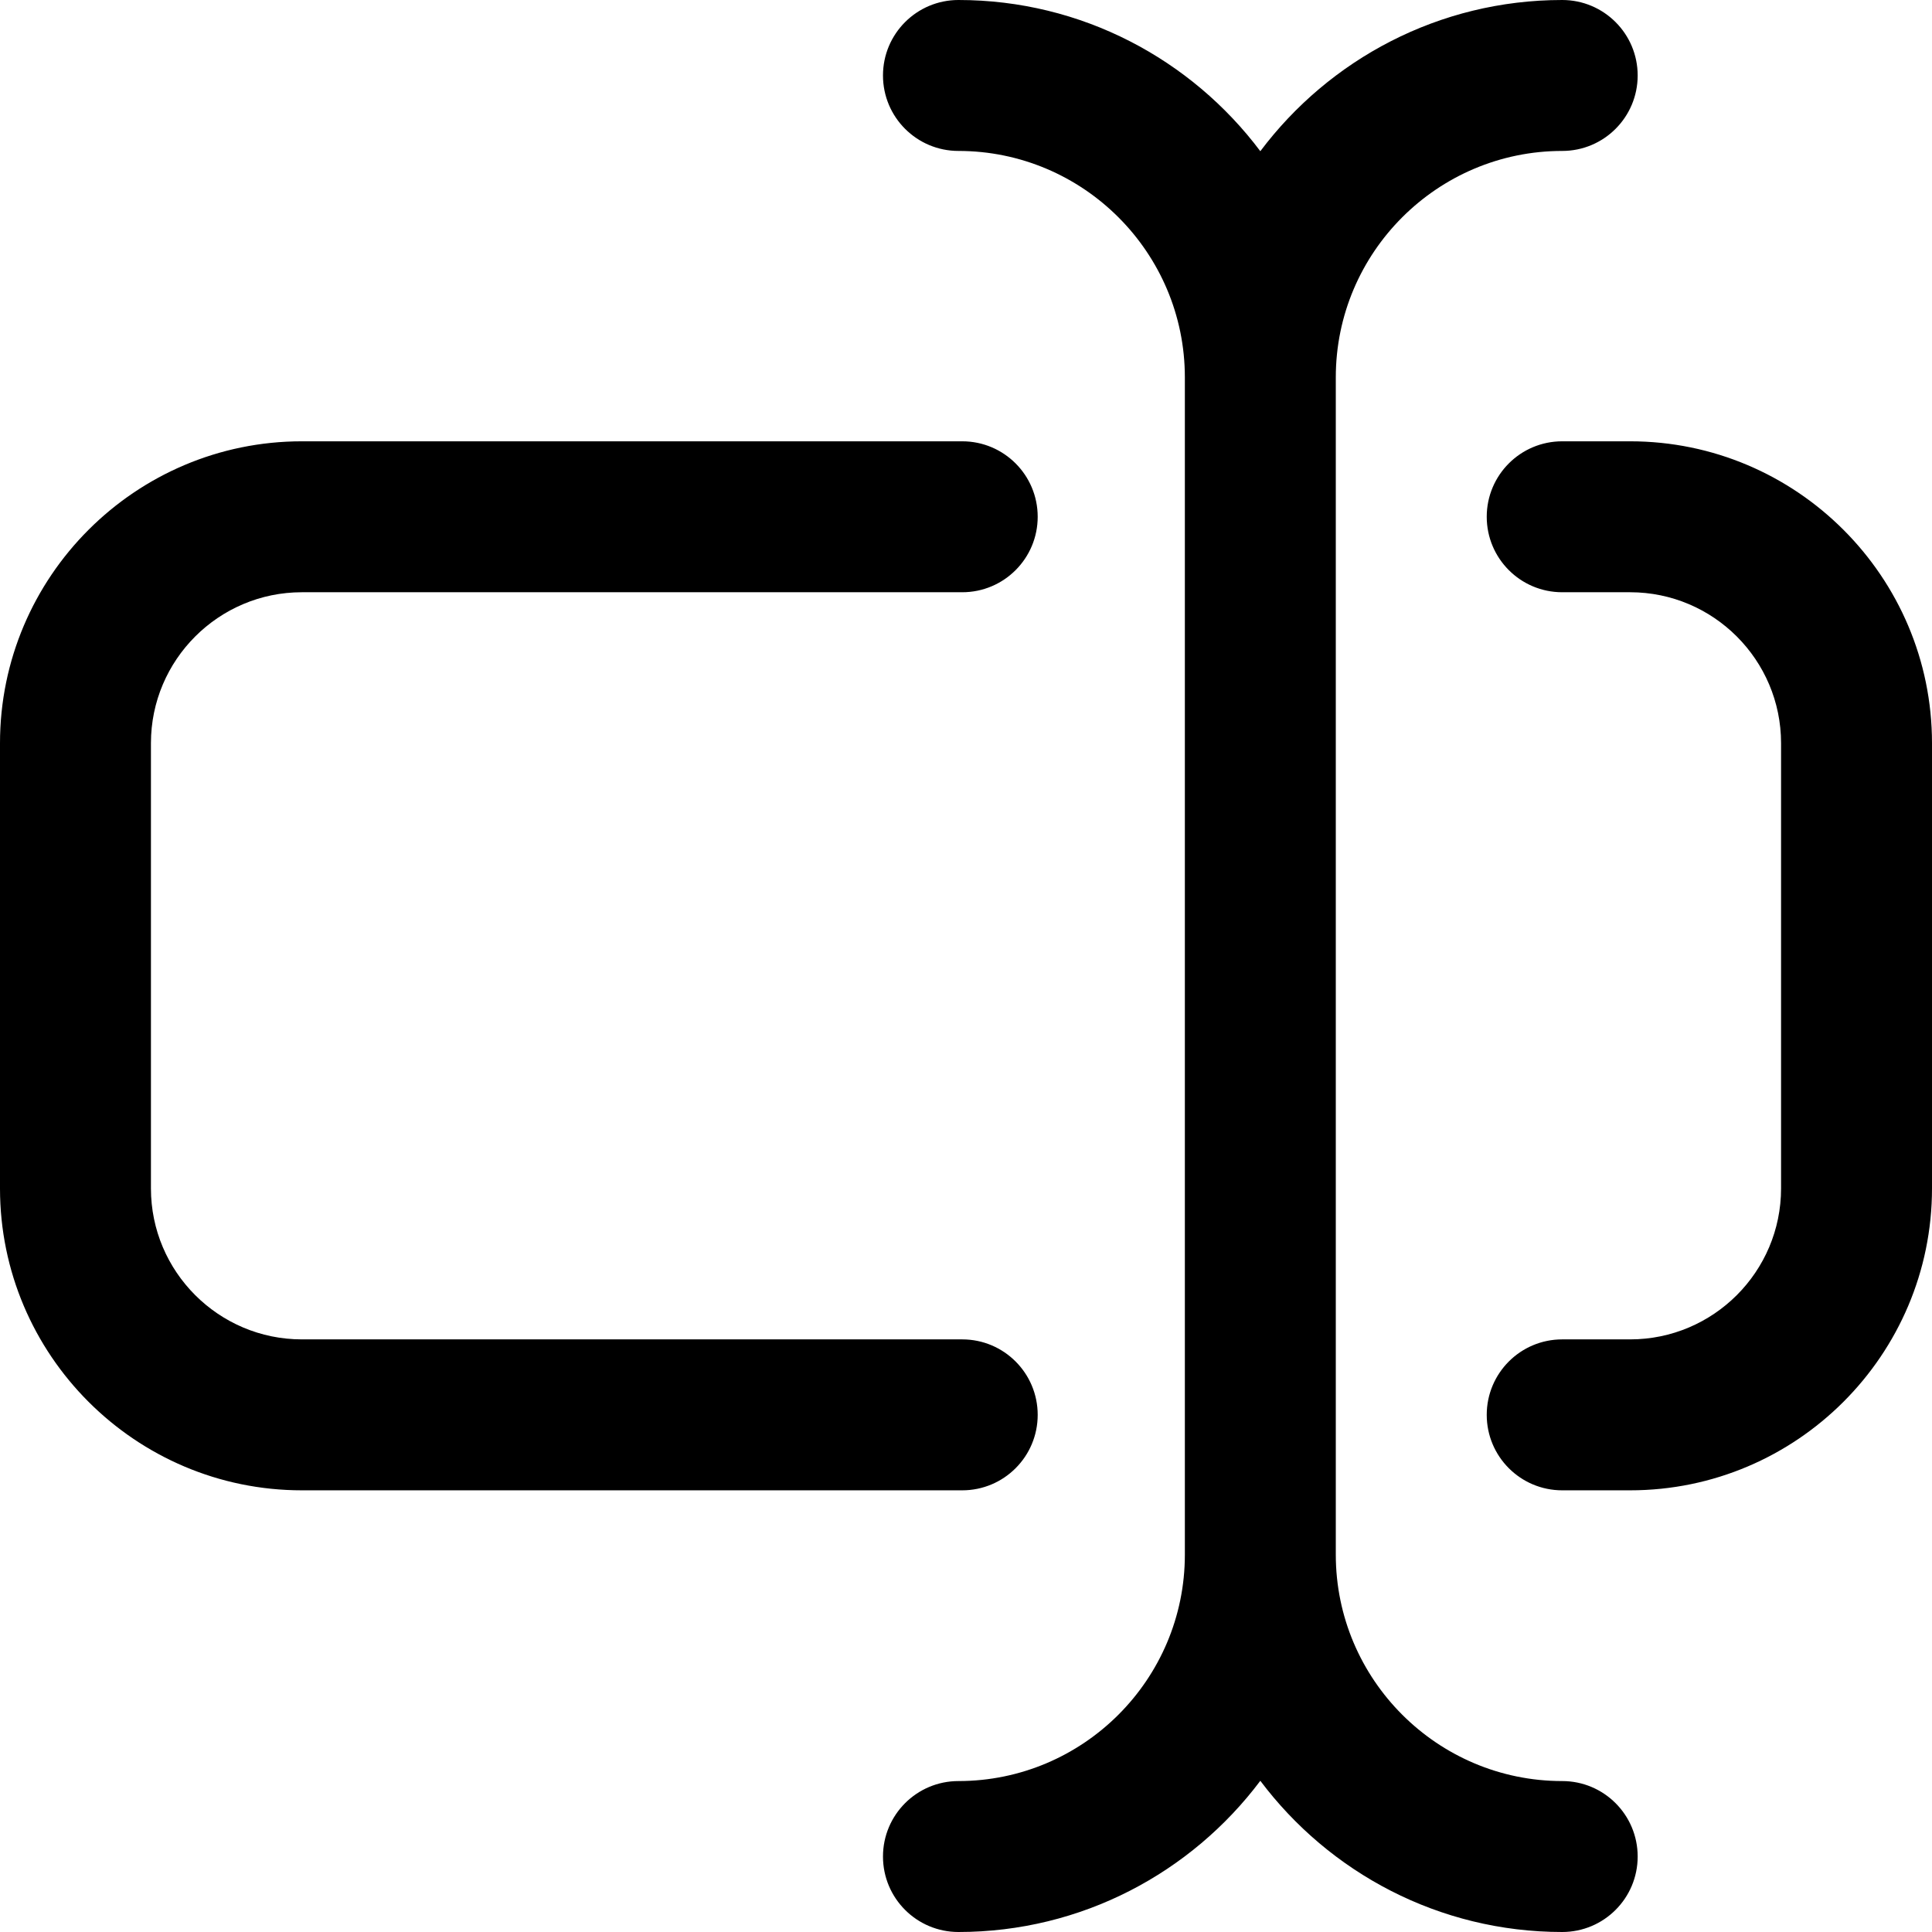
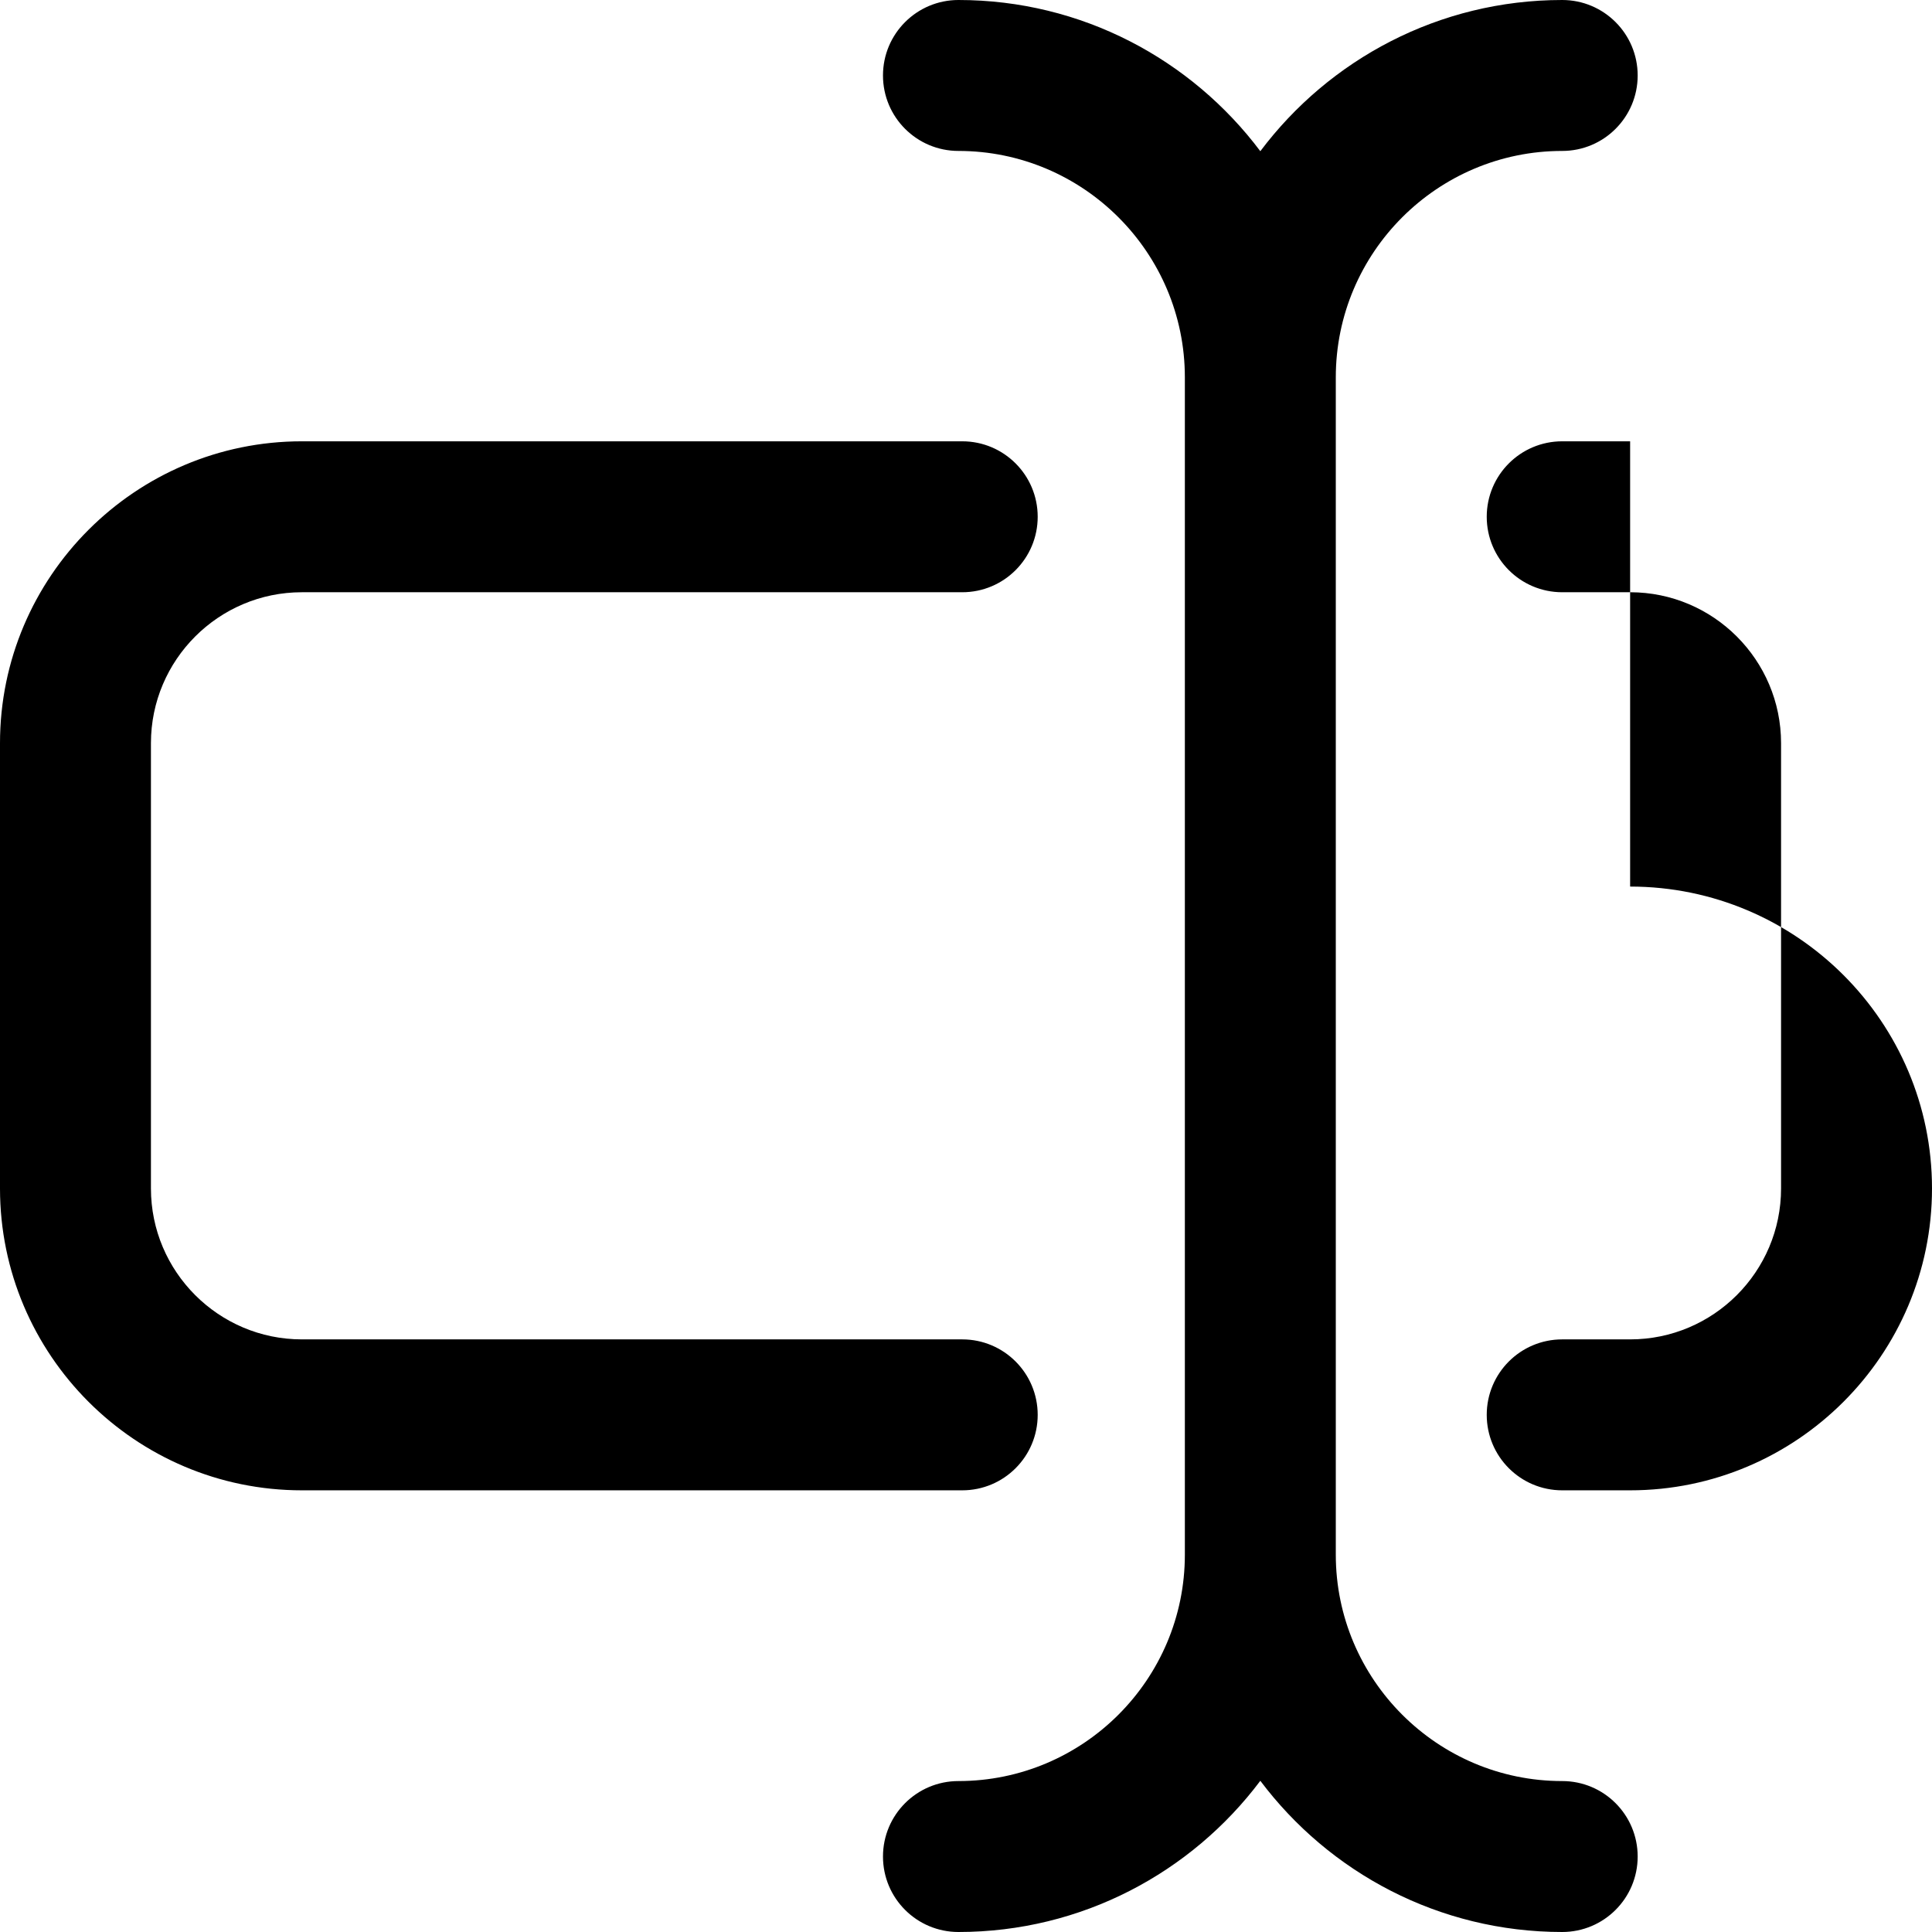
<svg xmlns="http://www.w3.org/2000/svg" id="Layer_1" data-name="Layer 1" viewBox="0 0 512 512">
-   <path d="M255,394.95H80C35.89,394.95,0,359.06,0,314.95v-118c0-44.11,35.89-80,80-80H255c11.05,0,20,8.95,20,20s-8.95,20-20,20H80c-22.06,0-40,17.94-40,40v118c0,22.06,17.94,40,40,40H255c11.05,0,20,8.95,20,20s-8.95,20-20,20ZM432,116.95h-18c-11.05,0-20,8.95-20,20s8.95,20,20,20h18c22.06,0,40,17.94,40,40v118c0,22.06-17.94,40-40,40h-18c-11.05,0-20,8.95-20,20s8.95,20,20,20h18c44.11,0,80-35.89,80-80v-118c0-44.11-35.89-80-80-80Zm-18,355.05c-33.08,0-60-26.92-60-60V100c0-33.08,26.92-60,60-60,11.05,0,20-8.95,20-20S425.05,0,414,0c-32.68,0-61.74,15.76-80,40.07C315.74,15.76,286.68,0,254,0c-11.05,0-20,8.95-20,20s8.95,20,20,20c33.08,0,60,26.92,60,60V412c0,33.08-26.92,60-60,60-11.05,0-20,8.95-20,20s8.95,20,20,20c32.68,0,61.74-15.76,80-40.07,18.26,24.31,47.32,40.07,80,40.07,11.05,0,20-8.95,20-20s-8.95-20-20-20Z" />
+   <path d="M255,394.95H80C35.89,394.95,0,359.06,0,314.95v-118c0-44.11,35.89-80,80-80H255c11.05,0,20,8.95,20,20s-8.95,20-20,20H80c-22.06,0-40,17.94-40,40v118c0,22.06,17.94,40,40,40H255c11.05,0,20,8.95,20,20s-8.95,20-20,20ZM432,116.95h-18c-11.05,0-20,8.95-20,20s8.95,20,20,20h18c22.06,0,40,17.94,40,40v118c0,22.06-17.94,40-40,40h-18c-11.05,0-20,8.95-20,20s8.95,20,20,20h18c44.11,0,80-35.89,80-80c0-44.11-35.89-80-80-80Zm-18,355.05c-33.08,0-60-26.92-60-60V100c0-33.08,26.92-60,60-60,11.05,0,20-8.95,20-20S425.05,0,414,0c-32.68,0-61.74,15.76-80,40.07C315.74,15.76,286.68,0,254,0c-11.05,0-20,8.95-20,20s8.95,20,20,20c33.08,0,60,26.92,60,60V412c0,33.08-26.92,60-60,60-11.05,0-20,8.95-20,20s8.95,20,20,20c32.68,0,61.74-15.76,80-40.07,18.26,24.31,47.32,40.07,80,40.07,11.05,0,20-8.95,20-20s-8.95-20-20-20Z" />
</svg>